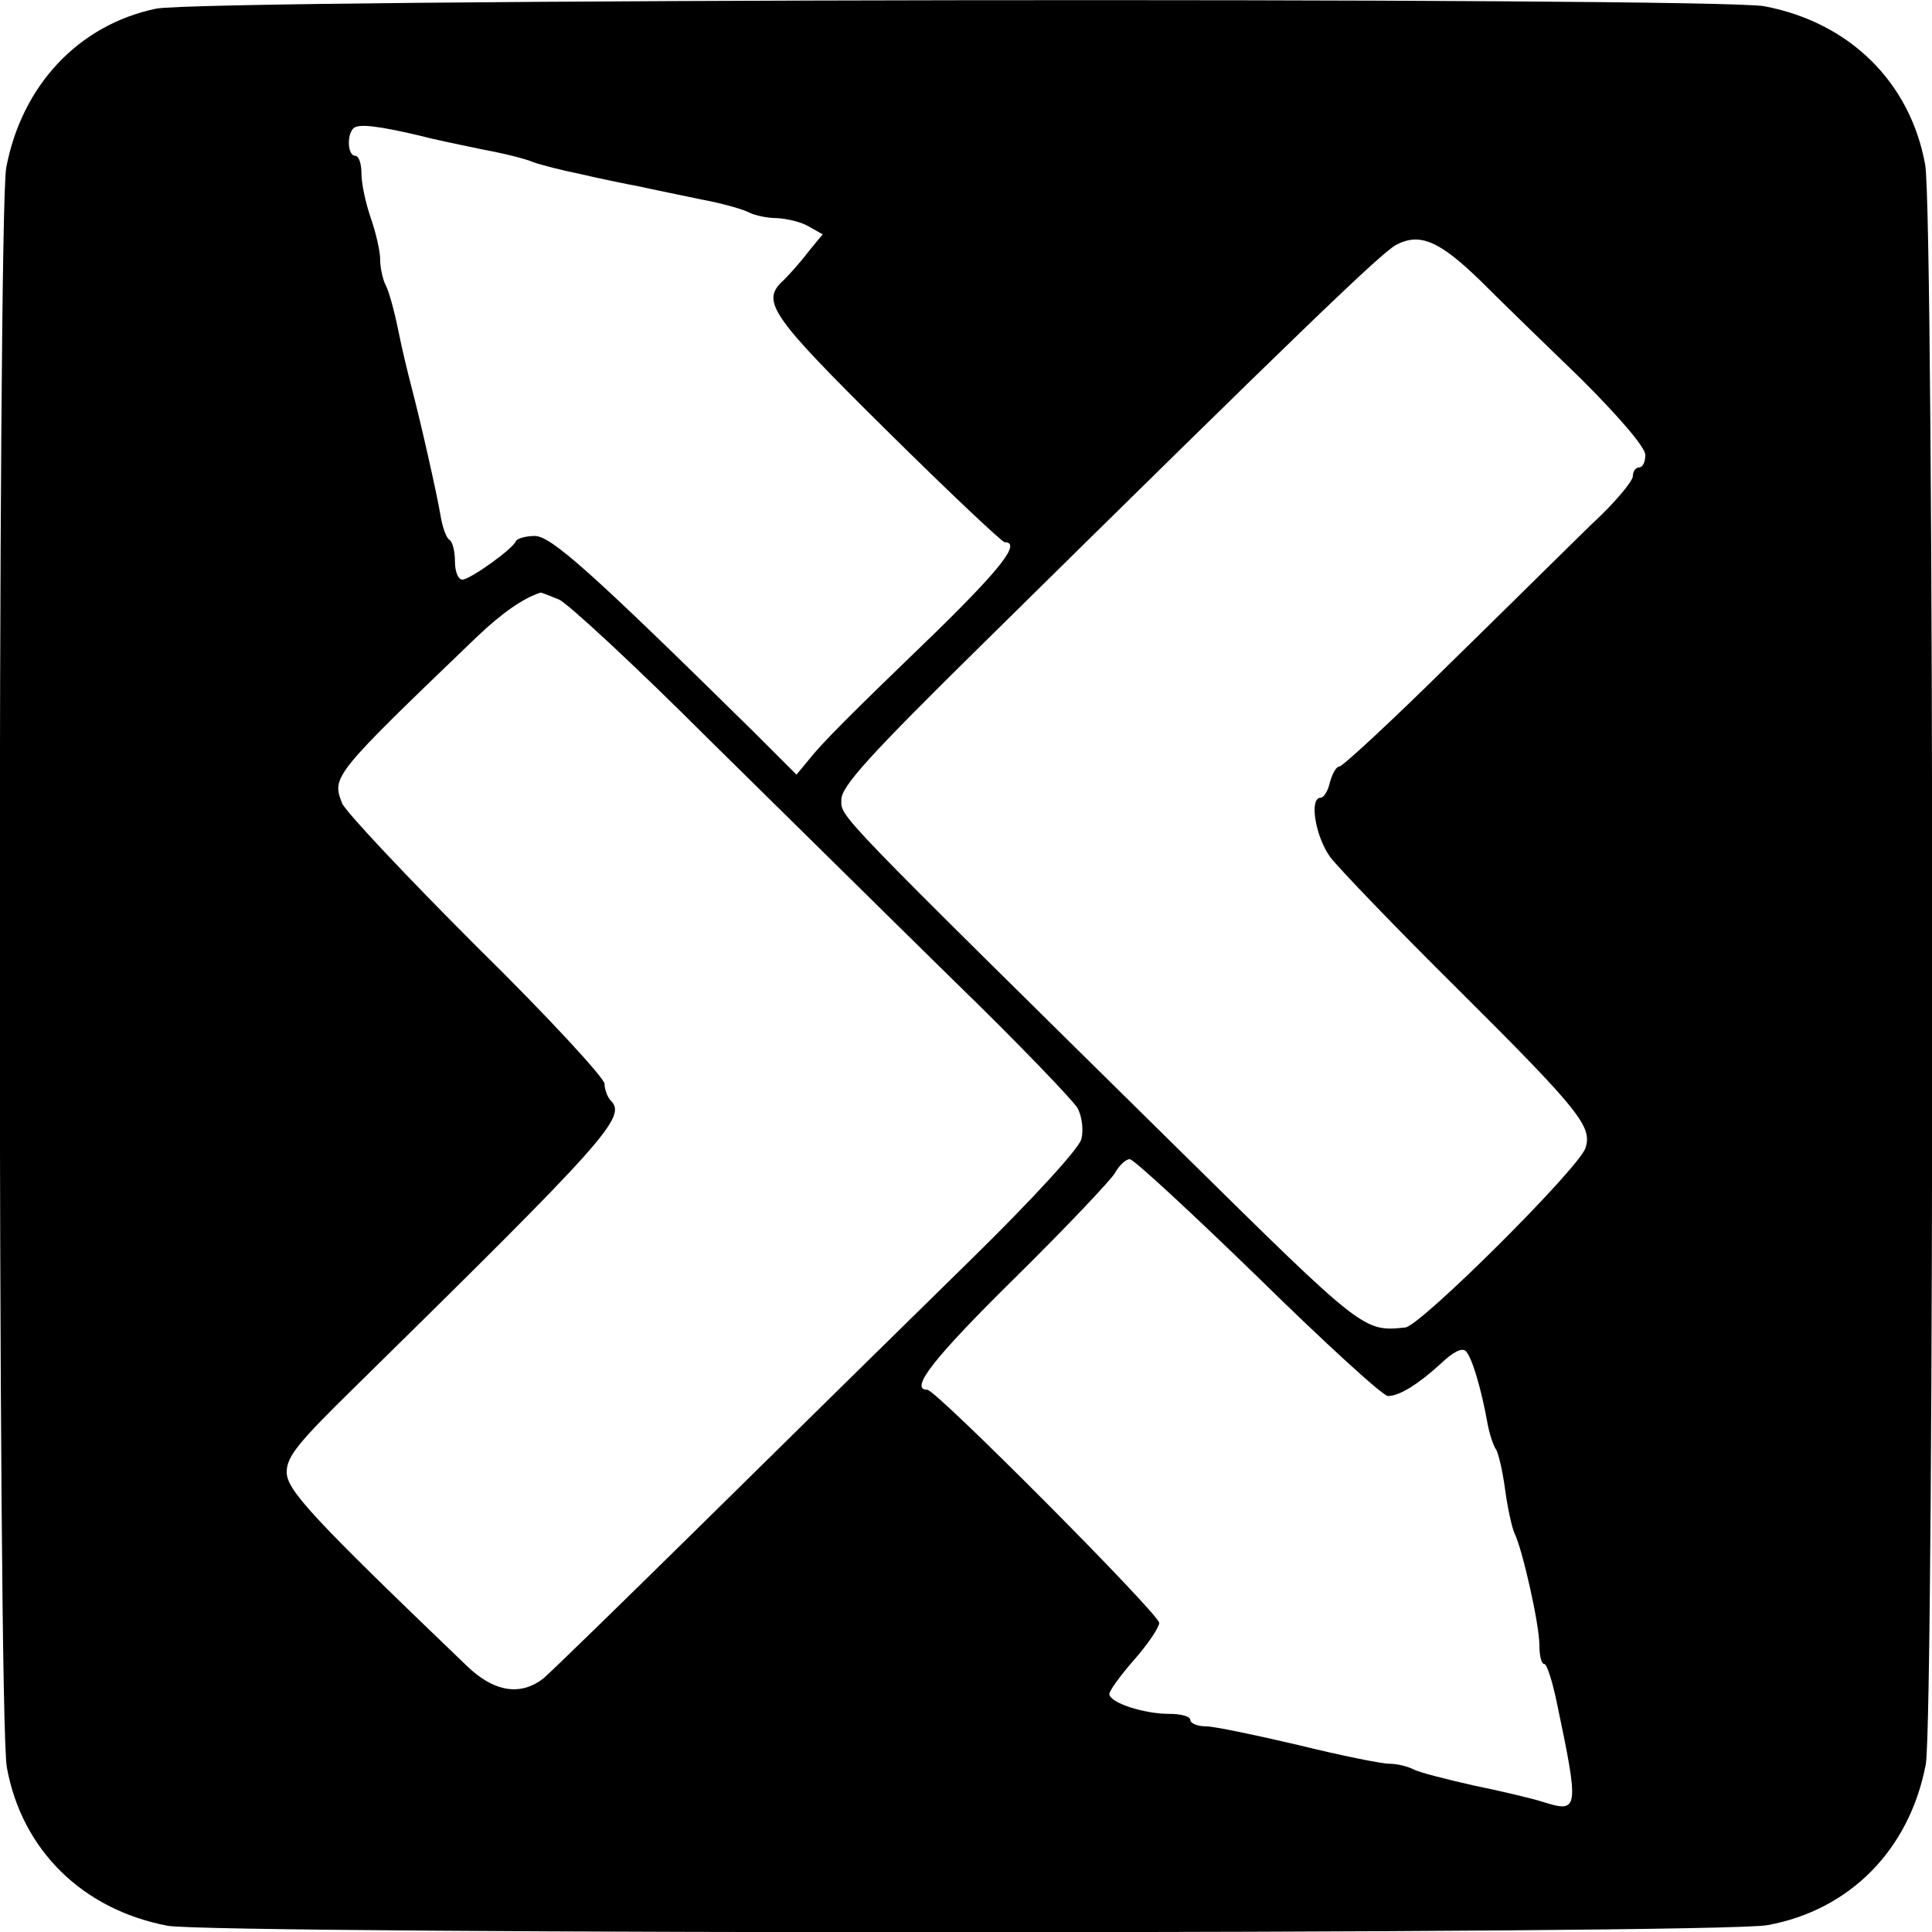
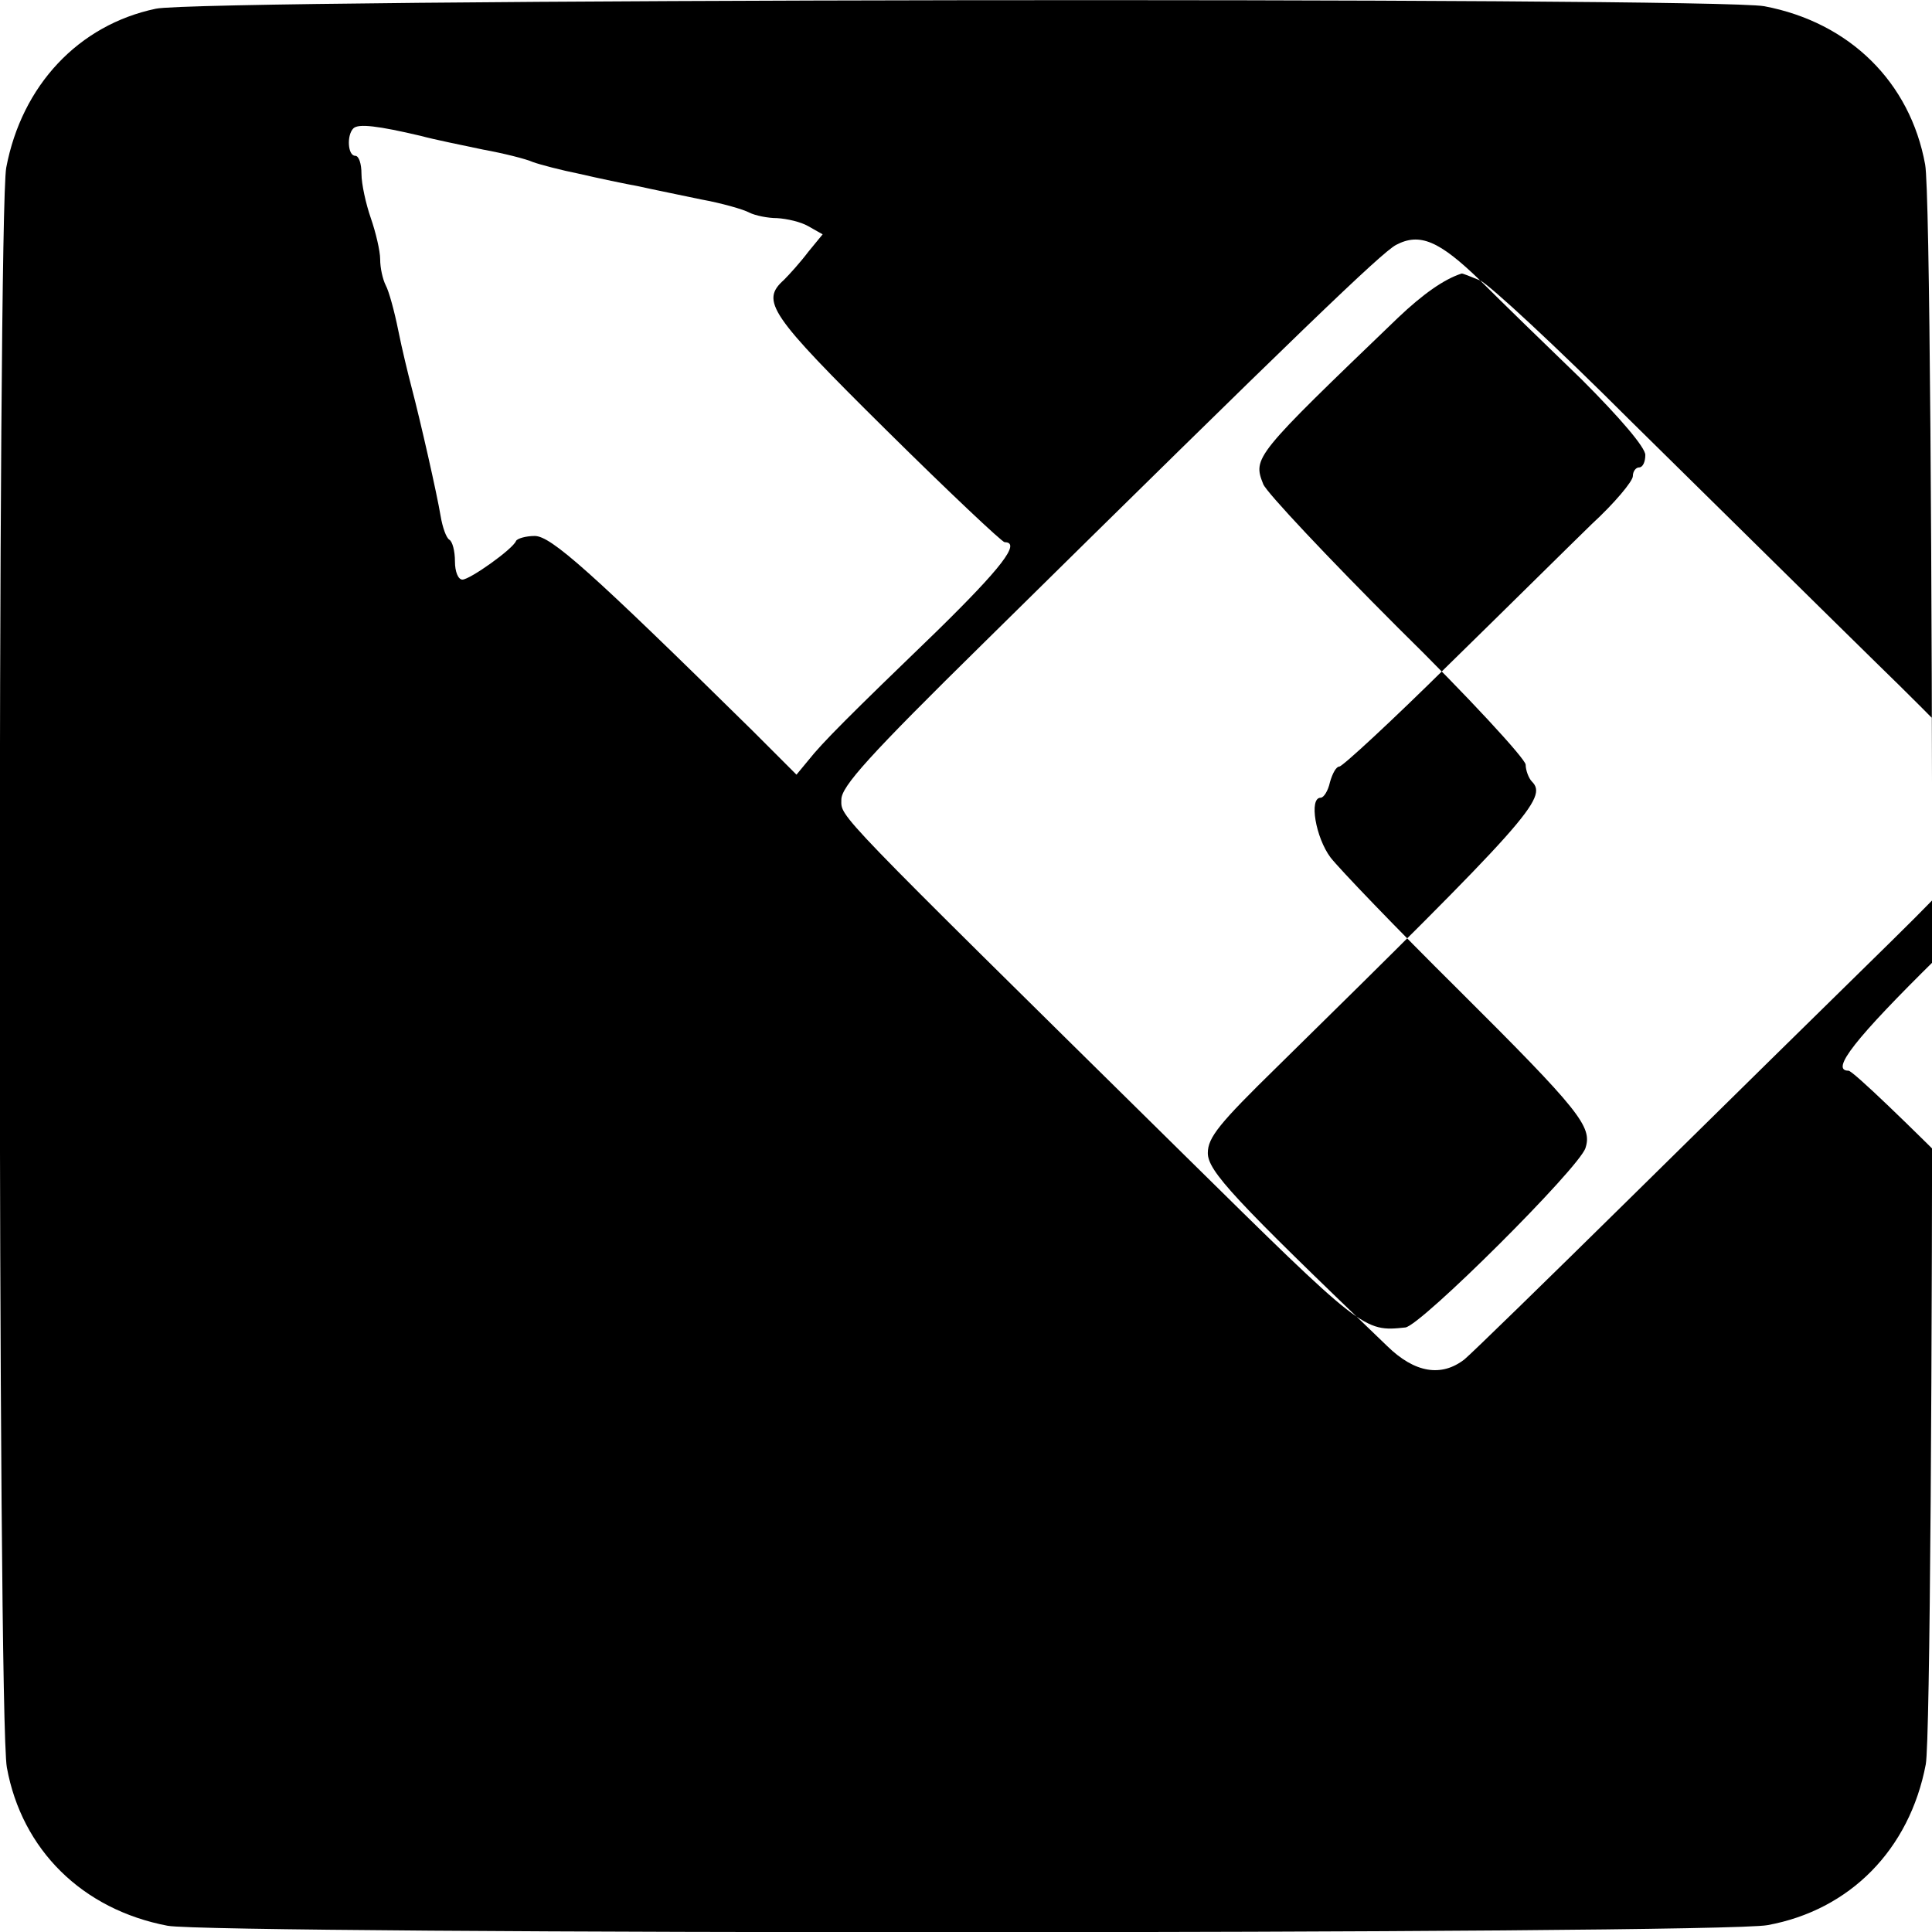
<svg xmlns="http://www.w3.org/2000/svg" version="1.0" width="310pt" height="310pt" viewBox="0 0 310 310" preserveAspectRatio="xMidYMid meet">
  <g transform="translate(0,310) scale(0.1,-0.1)" fill="#000000" stroke="none">
-     <path d="M250 3086 c-124 -26 -215 -123 -240 -255 -14 -76 -14 -2487 1 -2567 24 -132 121 -228 258 -254 76 -14 2487 -14 2567 1 132 24 228 121 254 258 14 76 14 2487 -1 2567 -24 132 -121 228 -258 254 -81 15 -2509 12 -2581 -4z m425 -204 c22 -6 67 -15 100 -22 33 -6 69 -15 80 -20 11 -4 45 -13 75 -19 30 -7 73 -16 95 -20 22 -5 67 -14 100 -21 33 -6 68 -16 77 -21 10 -5 30 -9 45 -9 16 -1 38 -6 50 -13 l23 -13 -23 -28 c-12 -16 -30 -36 -39 -45 -38 -34 -24 -55 164 -241 100 -99 186 -180 190 -180 27 0 -6 -42 -108 -142 -143 -138 -184 -179 -207 -208 l-19 -23 -71 71 c-260 256 -323 312 -349 312 -14 0 -28 -4 -30 -8 -5 -13 -74 -62 -86 -62 -7 0 -12 13 -12 29 0 17 -4 32 -9 35 -5 3 -11 20 -14 38 -6 36 -32 151 -47 208 -5 19 -15 60 -21 90 -6 30 -15 63 -20 72 -5 10 -9 28 -9 42 0 13 -7 43 -15 66 -8 23 -15 55 -15 71 0 16 -4 29 -10 29 -12 0 -14 33 -3 44 8 8 40 4 108 -12z m1700 -232 c33 -33 106 -104 163 -159 62 -62 102 -109 102 -121 0 -11 -4 -20 -10 -20 -5 0 -10 -6 -10 -14 0 -8 -29 -43 -66 -77 -36 -35 -139 -137 -230 -226 -91 -90 -170 -163 -175 -163 -5 0 -11 -11 -15 -25 -3 -14 -10 -25 -15 -25 -19 0 -8 -64 16 -96 14 -18 105 -113 204 -211 197 -196 216 -221 205 -255 -10 -32 -264 -285 -289 -288 -67 -7 -67 -7 -356 278 -567 559 -549 540 -549 569 0 21 44 70 229 252 508 501 637 625 661 638 38 20 69 7 135 -57z m-1478 -512 c15 -7 123 -107 239 -223 117 -115 295 -291 396 -390 102 -99 190 -191 197 -203 7 -13 10 -35 6 -50 -4 -15 -76 -94 -178 -194 -95 -93 -283 -278 -418 -411 -135 -133 -255 -250 -267 -260 -37 -29 -80 -22 -124 21 -246 236 -288 281 -288 310 0 25 19 48 111 138 404 397 435 432 409 458 -5 5 -10 18 -10 27 0 9 -92 109 -205 220 -112 112 -210 216 -216 230 -17 43 -15 45 216 267 40 38 74 62 102 71 1 1 15 -5 30 -11z m1122 -1088 c107 -105 200 -190 208 -190 19 0 50 20 86 53 19 18 33 25 39 19 10 -10 25 -61 35 -117 3 -16 9 -34 13 -40 4 -5 11 -35 15 -65 4 -30 11 -61 15 -70 13 -26 40 -147 40 -179 0 -17 3 -31 8 -31 4 0 13 -28 20 -62 36 -171 35 -177 -20 -160 -18 6 -69 18 -113 27 -44 10 -88 21 -97 26 -10 5 -27 9 -39 9 -12 0 -77 13 -146 30 -68 16 -135 30 -148 30 -14 0 -25 5 -25 10 0 6 -15 10 -34 10 -41 0 -96 18 -96 32 0 5 18 30 40 55 22 25 40 52 40 59 0 14 -358 374 -372 374 -30 0 11 52 141 180 82 81 154 157 160 168 7 12 17 22 24 22 7 -1 99 -86 206 -190z" />
+     <path d="M250 3086 c-124 -26 -215 -123 -240 -255 -14 -76 -14 -2487 1 -2567 24 -132 121 -228 258 -254 76 -14 2487 -14 2567 1 132 24 228 121 254 258 14 76 14 2487 -1 2567 -24 132 -121 228 -258 254 -81 15 -2509 12 -2581 -4z m425 -204 c22 -6 67 -15 100 -22 33 -6 69 -15 80 -20 11 -4 45 -13 75 -19 30 -7 73 -16 95 -20 22 -5 67 -14 100 -21 33 -6 68 -16 77 -21 10 -5 30 -9 45 -9 16 -1 38 -6 50 -13 l23 -13 -23 -28 c-12 -16 -30 -36 -39 -45 -38 -34 -24 -55 164 -241 100 -99 186 -180 190 -180 27 0 -6 -42 -108 -142 -143 -138 -184 -179 -207 -208 l-19 -23 -71 71 c-260 256 -323 312 -349 312 -14 0 -28 -4 -30 -8 -5 -13 -74 -62 -86 -62 -7 0 -12 13 -12 29 0 17 -4 32 -9 35 -5 3 -11 20 -14 38 -6 36 -32 151 -47 208 -5 19 -15 60 -21 90 -6 30 -15 63 -20 72 -5 10 -9 28 -9 42 0 13 -7 43 -15 66 -8 23 -15 55 -15 71 0 16 -4 29 -10 29 -12 0 -14 33 -3 44 8 8 40 4 108 -12z m1700 -232 c33 -33 106 -104 163 -159 62 -62 102 -109 102 -121 0 -11 -4 -20 -10 -20 -5 0 -10 -6 -10 -14 0 -8 -29 -43 -66 -77 -36 -35 -139 -137 -230 -226 -91 -90 -170 -163 -175 -163 -5 0 -11 -11 -15 -25 -3 -14 -10 -25 -15 -25 -19 0 -8 -64 16 -96 14 -18 105 -113 204 -211 197 -196 216 -221 205 -255 -10 -32 -264 -285 -289 -288 -67 -7 -67 -7 -356 278 -567 559 -549 540 -549 569 0 21 44 70 229 252 508 501 637 625 661 638 38 20 69 7 135 -57z c15 -7 123 -107 239 -223 117 -115 295 -291 396 -390 102 -99 190 -191 197 -203 7 -13 10 -35 6 -50 -4 -15 -76 -94 -178 -194 -95 -93 -283 -278 -418 -411 -135 -133 -255 -250 -267 -260 -37 -29 -80 -22 -124 21 -246 236 -288 281 -288 310 0 25 19 48 111 138 404 397 435 432 409 458 -5 5 -10 18 -10 27 0 9 -92 109 -205 220 -112 112 -210 216 -216 230 -17 43 -15 45 216 267 40 38 74 62 102 71 1 1 15 -5 30 -11z m1122 -1088 c107 -105 200 -190 208 -190 19 0 50 20 86 53 19 18 33 25 39 19 10 -10 25 -61 35 -117 3 -16 9 -34 13 -40 4 -5 11 -35 15 -65 4 -30 11 -61 15 -70 13 -26 40 -147 40 -179 0 -17 3 -31 8 -31 4 0 13 -28 20 -62 36 -171 35 -177 -20 -160 -18 6 -69 18 -113 27 -44 10 -88 21 -97 26 -10 5 -27 9 -39 9 -12 0 -77 13 -146 30 -68 16 -135 30 -148 30 -14 0 -25 5 -25 10 0 6 -15 10 -34 10 -41 0 -96 18 -96 32 0 5 18 30 40 55 22 25 40 52 40 59 0 14 -358 374 -372 374 -30 0 11 52 141 180 82 81 154 157 160 168 7 12 17 22 24 22 7 -1 99 -86 206 -190z" />
  </g>
</svg>